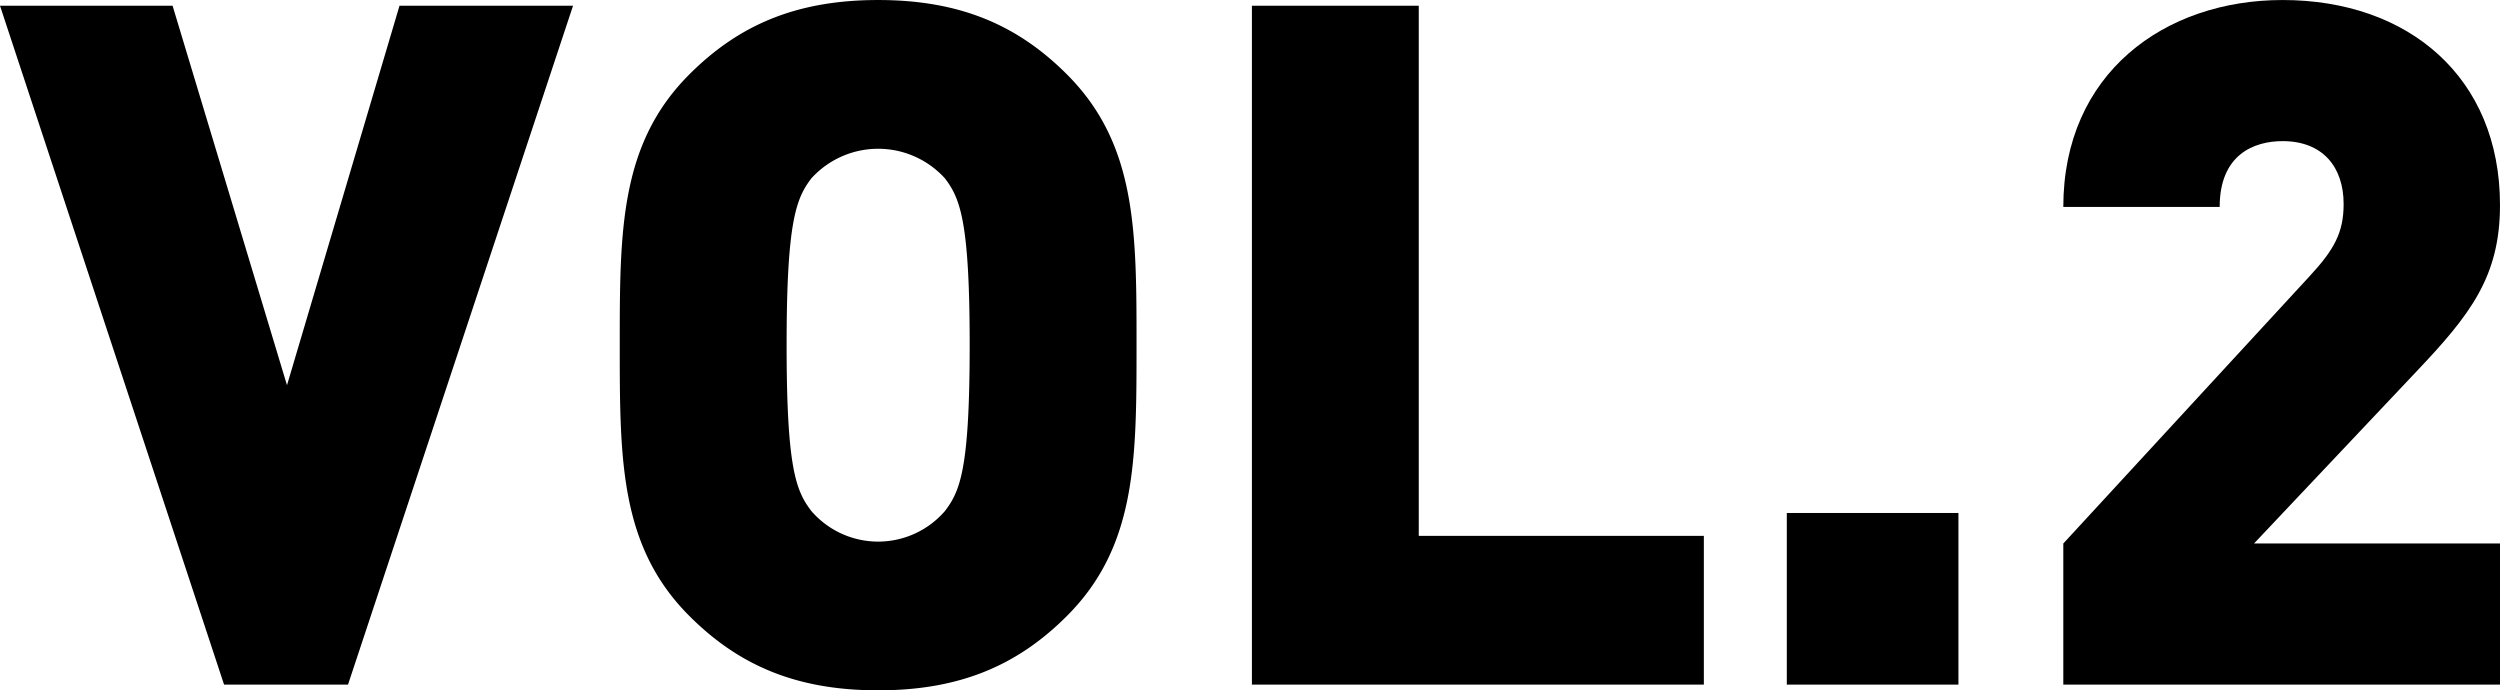
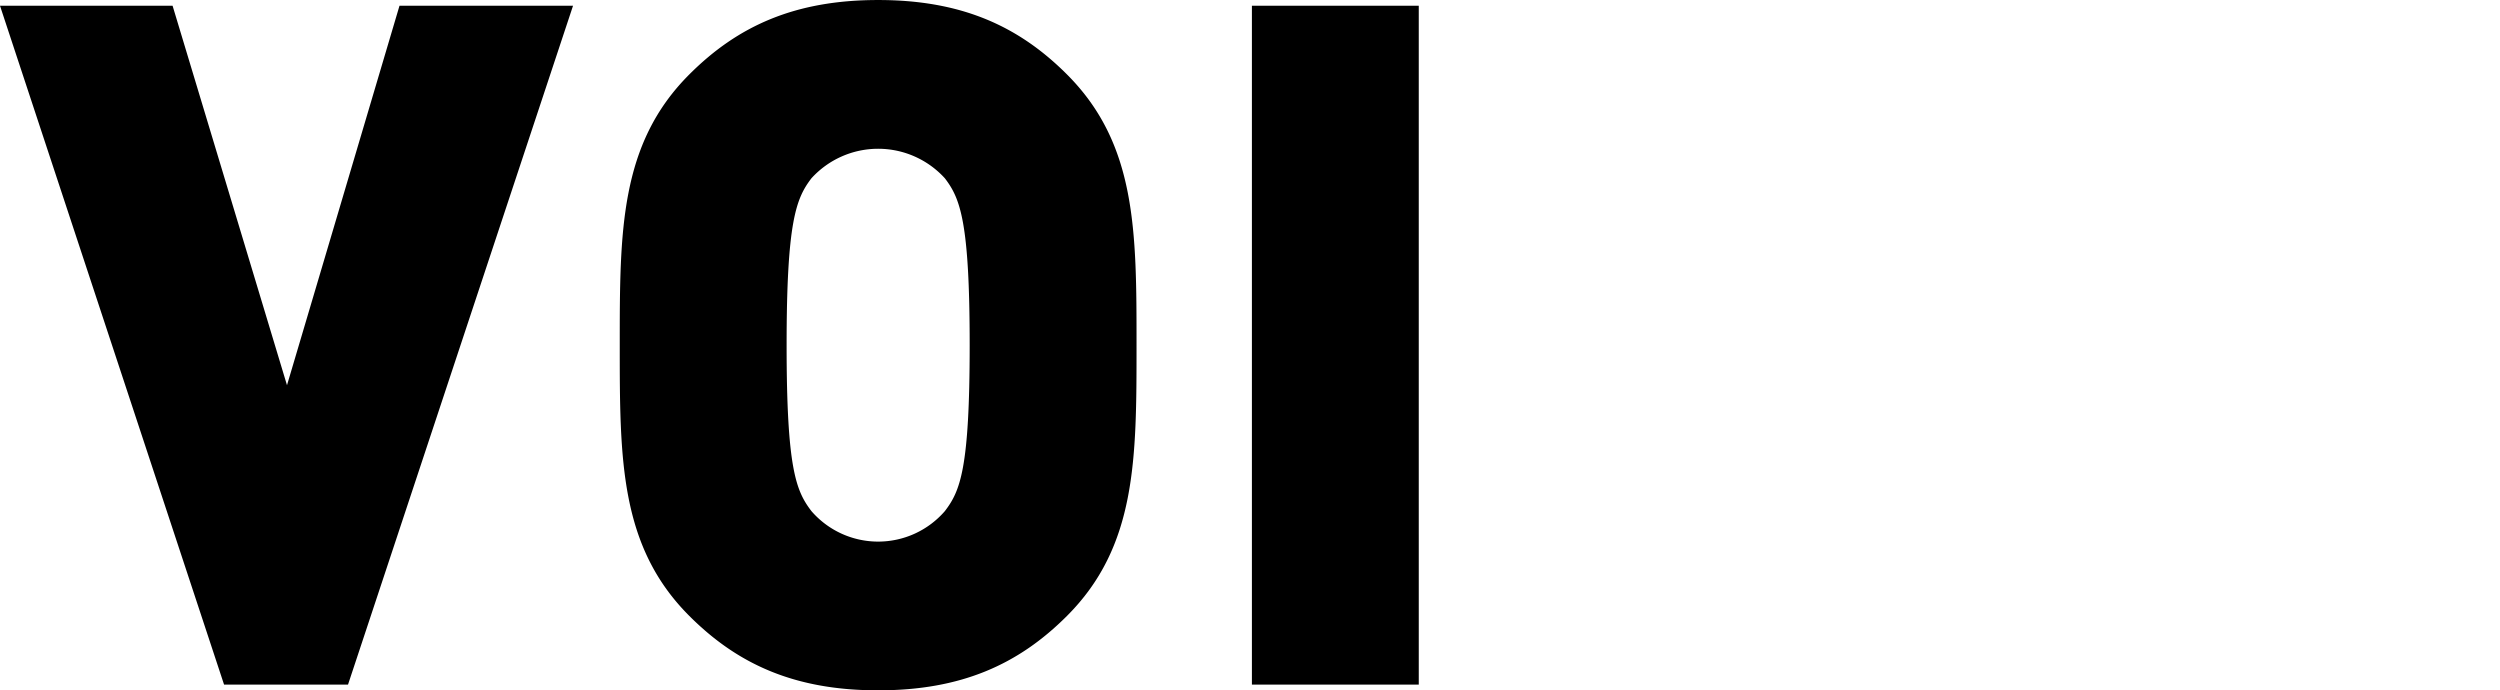
<svg xmlns="http://www.w3.org/2000/svg" id="レイヤー_1" data-name="レイヤー 1" viewBox="0 0 262.2 72.404">
  <path d="M326.4,333.6h-13l-23.5-71.2H308l12,39.8,11.8-39.8H350Z" transform="translate(-289.9 -261.798)" />
  <path d="M401.8,326.4c-5.1,5.1-11.1,7.8-19.8,7.8s-14.7-2.7-19.8-7.8c-7.3-7.3-7.3-16.4-7.3-28.4s0-21.1,7.3-28.4c5.1-5.1,11.1-7.8,19.8-7.8s14.7,2.7,19.8,7.8c7.3,7.3,7.3,16.4,7.3,28.4S409.1,319.1,401.8,326.4ZM389,280.5a9.454,9.454,0,0,0-14,0c-1.6,2.1-2.6,4.5-2.6,17.5s1,15.3,2.6,17.4a9.255,9.255,0,0,0,14,0c1.6-2.1,2.6-4.4,2.6-17.4S390.6,282.6,389,280.5Z" transform="translate(-289.9 -261.798)" />
-   <path d="M421.2,333.6V262.4h17.5V318h29.9v15.6Z" transform="translate(-289.9 -261.798)" />
-   <path d="M477.3,333.6v-18h18v18Z" transform="translate(-289.9 -261.798)" />
-   <path d="M506.3,333.6V318.8l25.8-28c2.6-2.8,3.6-4.6,3.6-7.6,0-3.9-2.2-6.6-6.4-6.6-3,0-6.6,1.4-6.6,6.9H506.3c0-14,10.6-21.7,23-21.7,13.2,0,22.8,8.1,22.8,21.5,0,7.5-3.1,11.5-8.8,17.5l-17,18h25.8v14.8Z" transform="translate(-289.9 -261.798)" />
+   <path d="M421.2,333.6V262.4h17.5V318v15.6Z" transform="translate(-289.9 -261.798)" />
</svg>